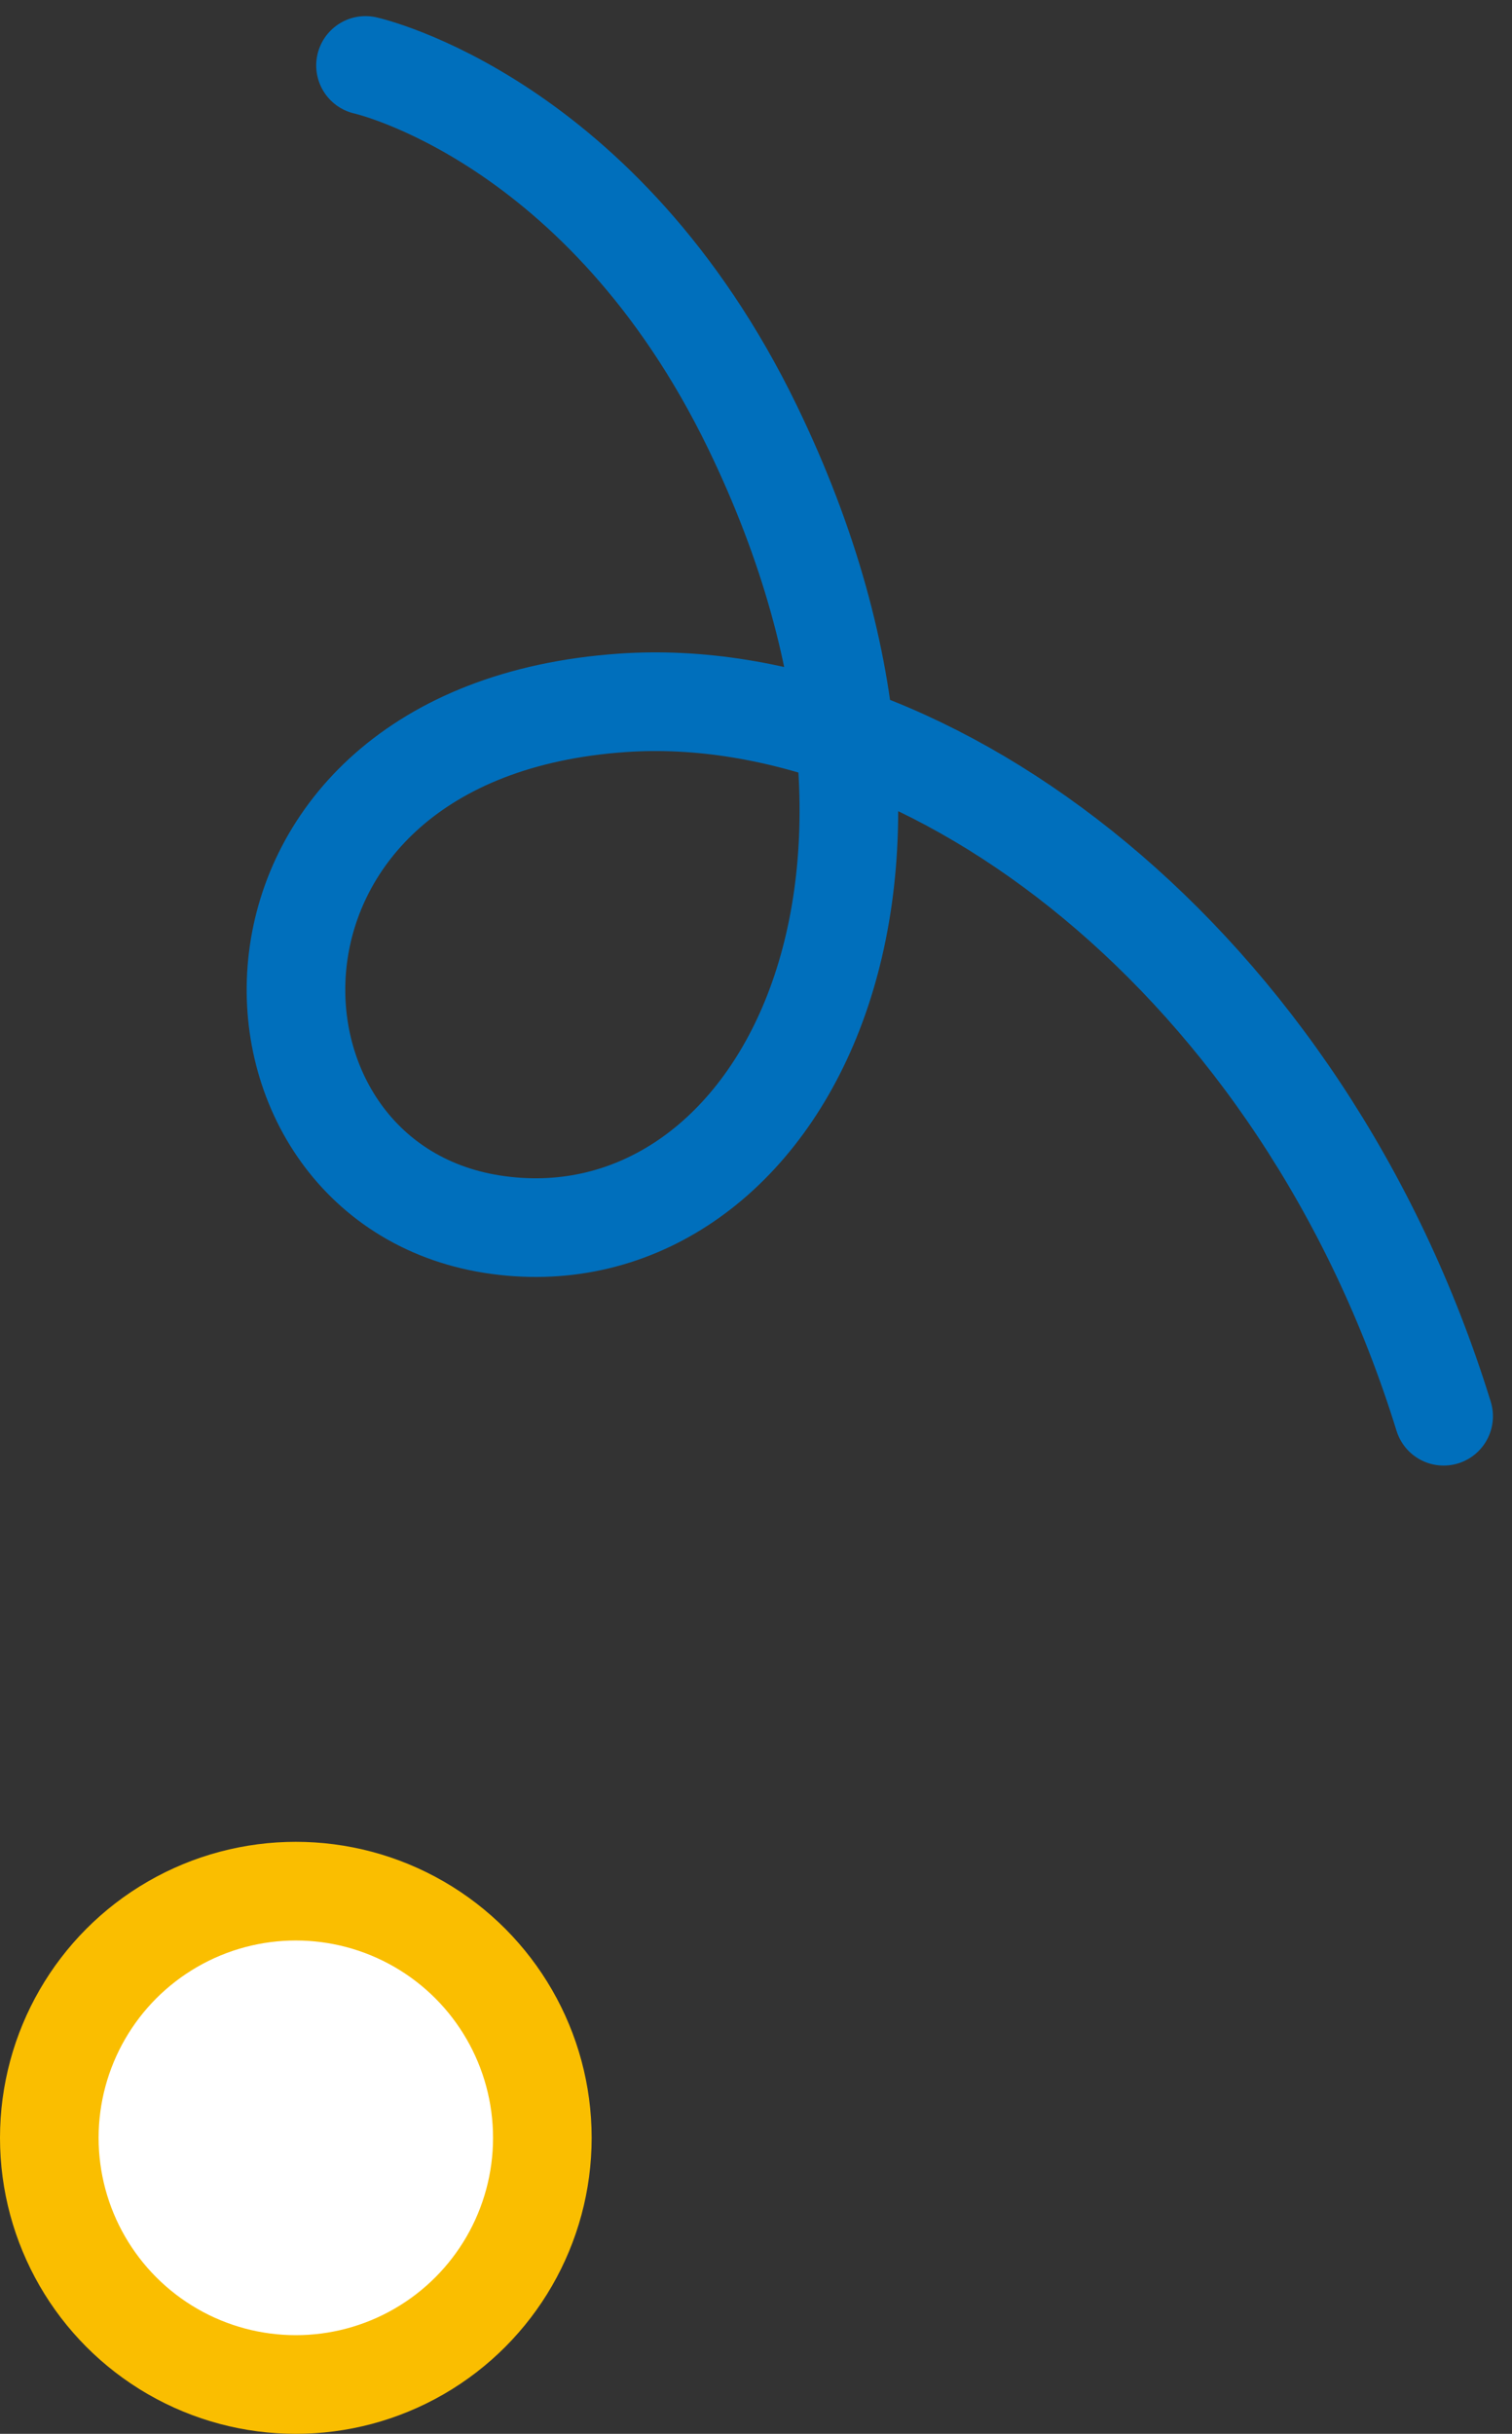
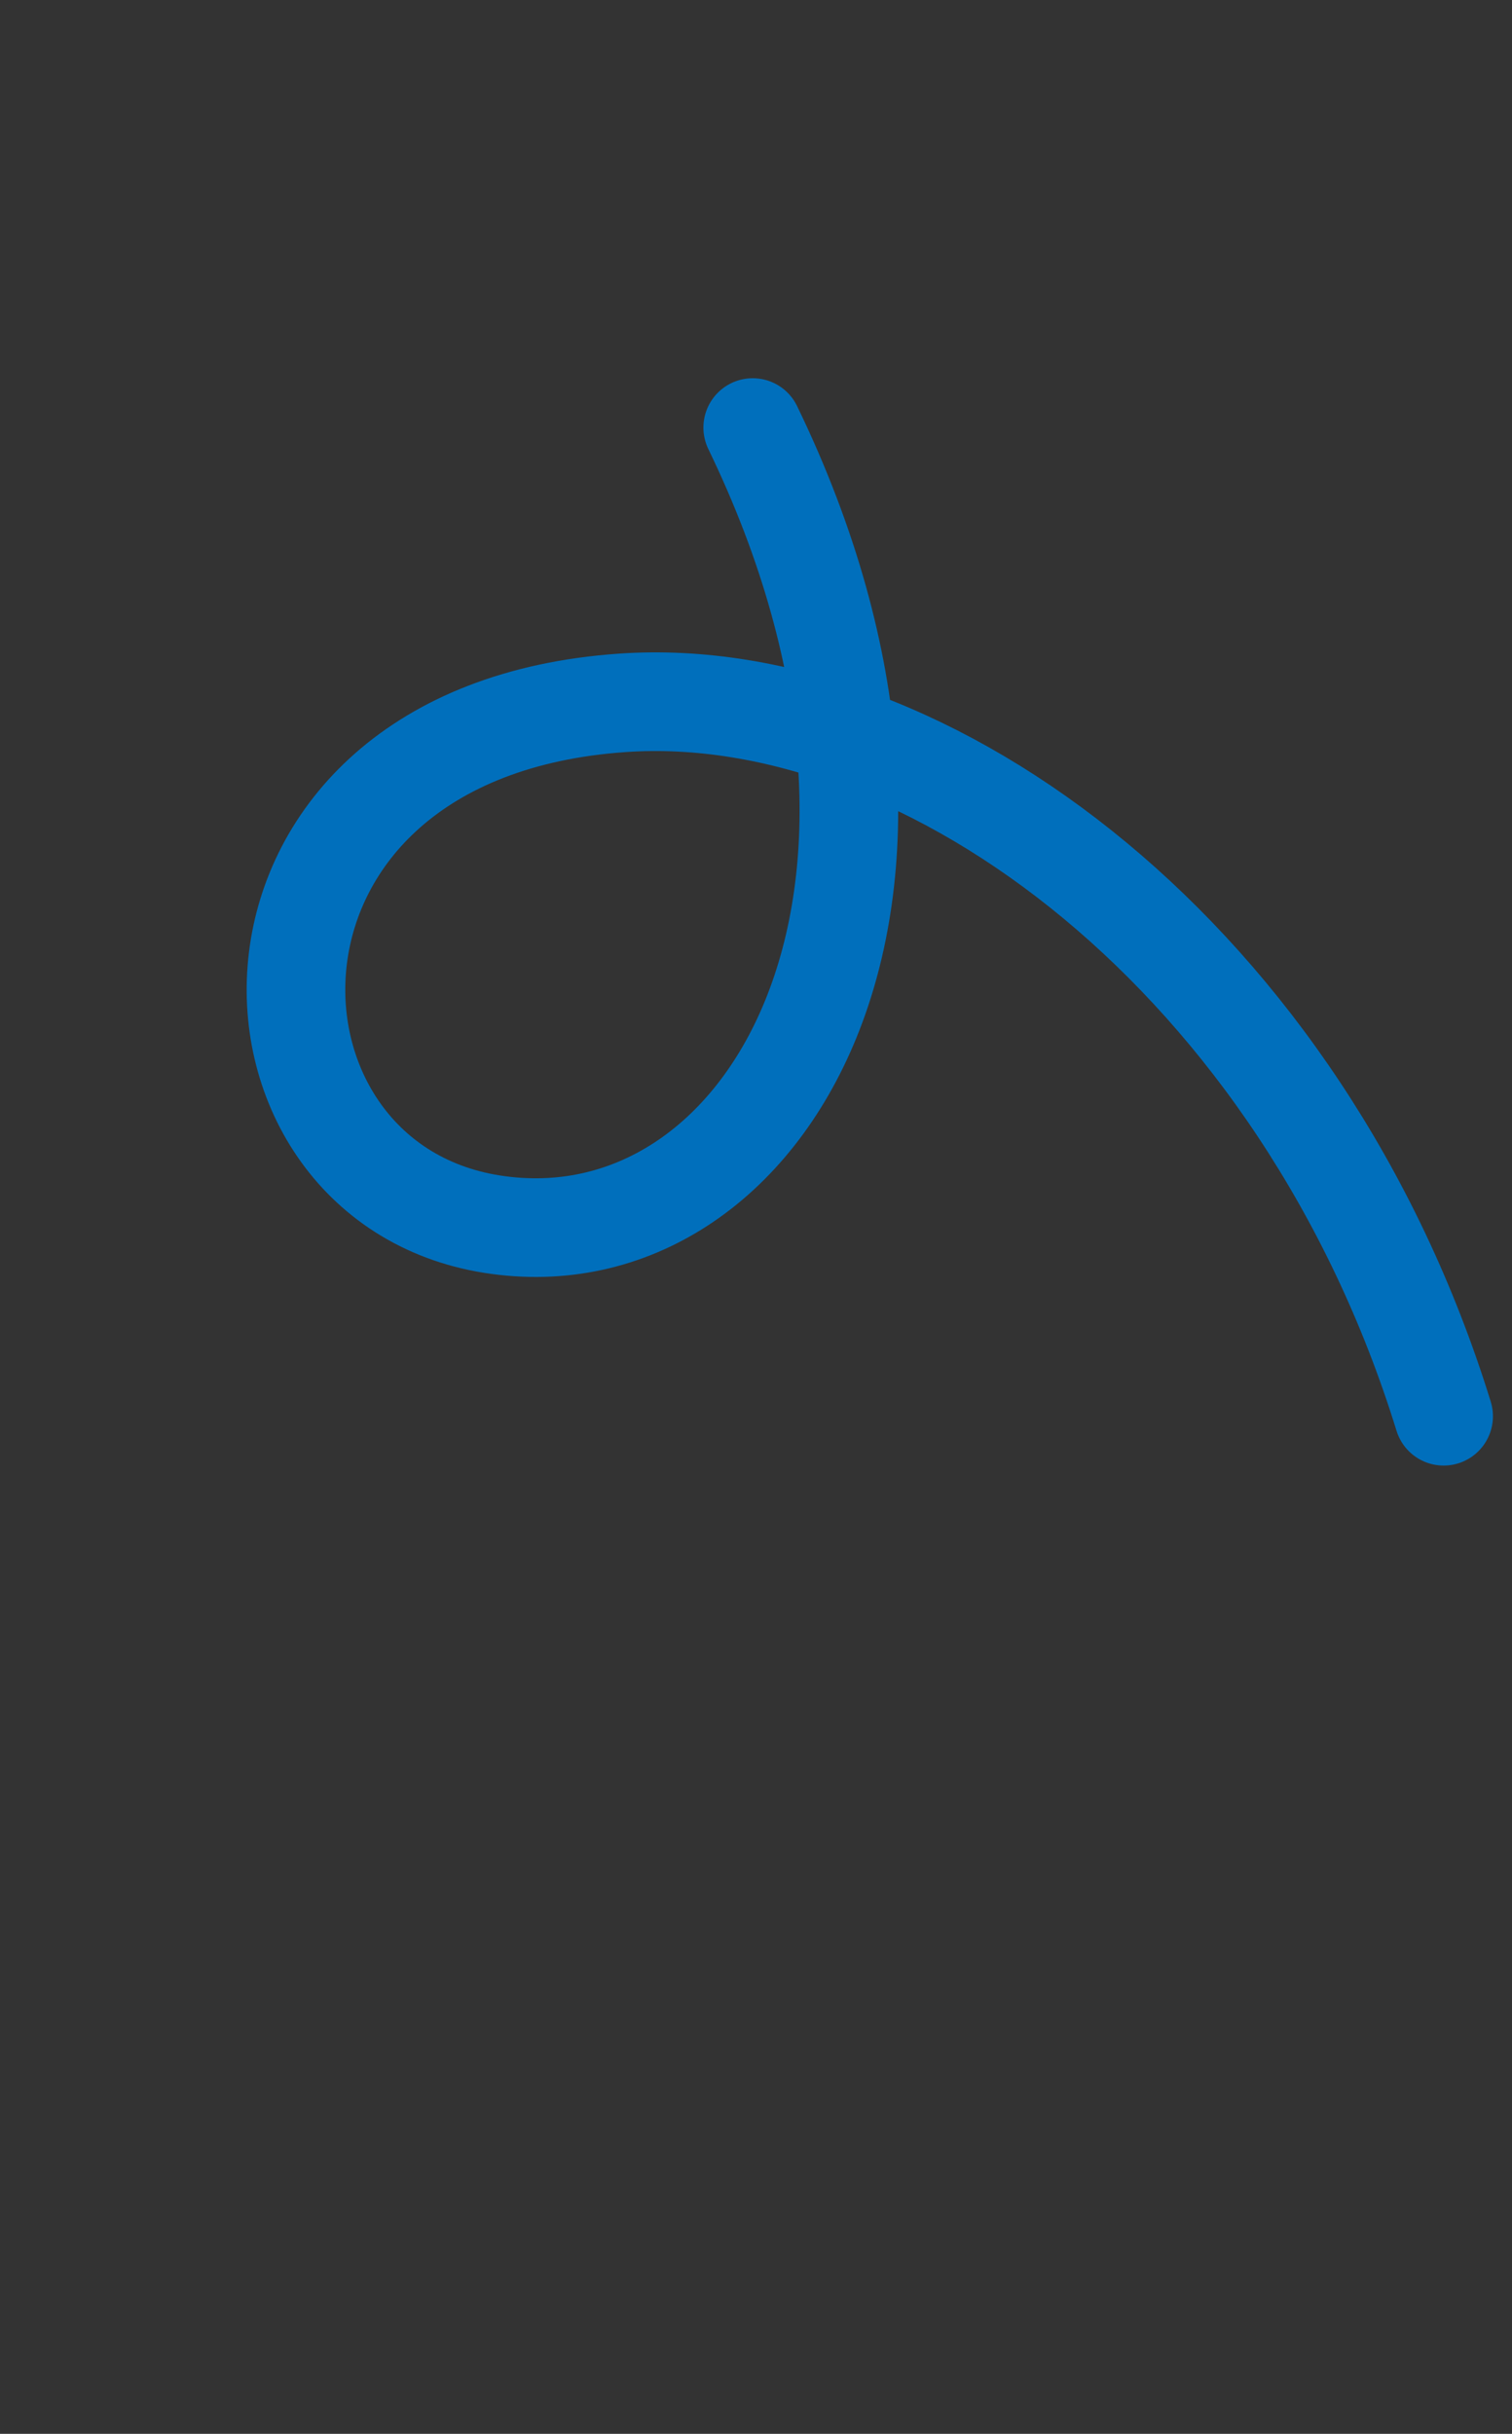
<svg xmlns="http://www.w3.org/2000/svg" width="46" height="74" viewBox="0 0 46 74" fill="none">
  <rect x="0" y="0" width="46" height="74" fill="#333333" stroke="none" />
-   <circle cx="9" cy="65" r="7.5" fill="white" stroke="#FABE00" stroke-width="3" />
  <g clip-path="url(#clip0_271_977)">
-     <path d="M43.92 43.06C39.63 29.19 28.25 20.72 18.93 21.37C6.27 22.25 6.6 35.9 14.97 37.22C23.34 38.54 29.83 27.31 22.9 13C18.34 3.59 11.12 1.99 11.12 1.99" stroke="#006FBC" stroke-width="3" stroke-linecap="round" stroke-linejoin="round" />
+     <path d="M43.92 43.06C39.63 29.19 28.25 20.72 18.93 21.37C6.27 22.25 6.6 35.9 14.97 37.22C23.34 38.54 29.83 27.31 22.9 13" stroke="#006FBC" stroke-width="3" stroke-linecap="round" stroke-linejoin="round" />
  </g>
  <defs>
    <clipPath id="clip0_271_977">
      <rect width="38.92" height="45.06" fill="white" transform="matrix(-1 0 0 1 45.92 0)" />
    </clipPath>
  </defs>
</svg>